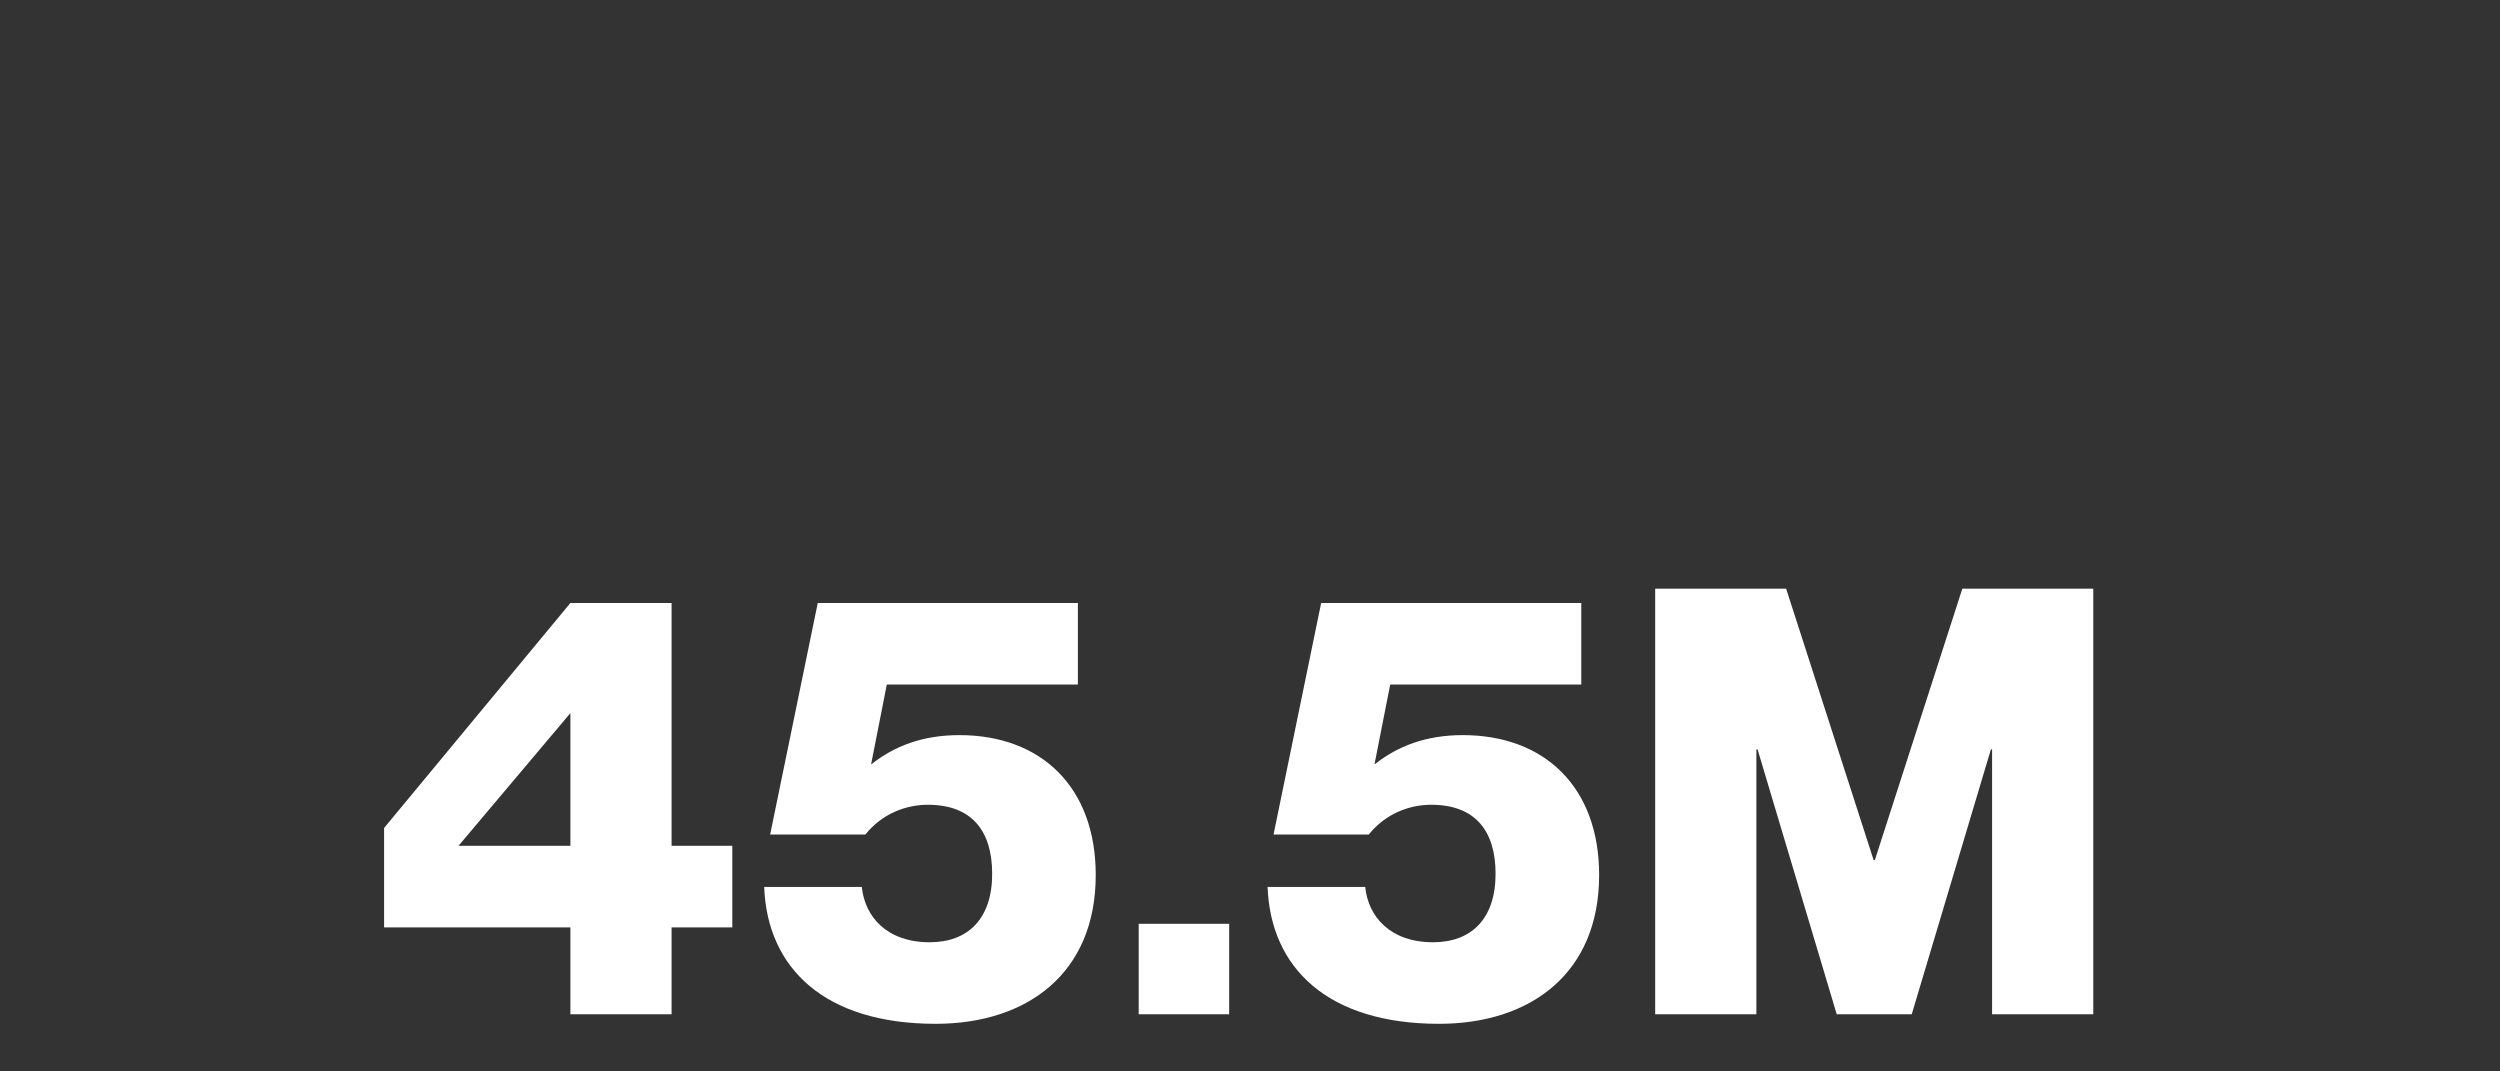
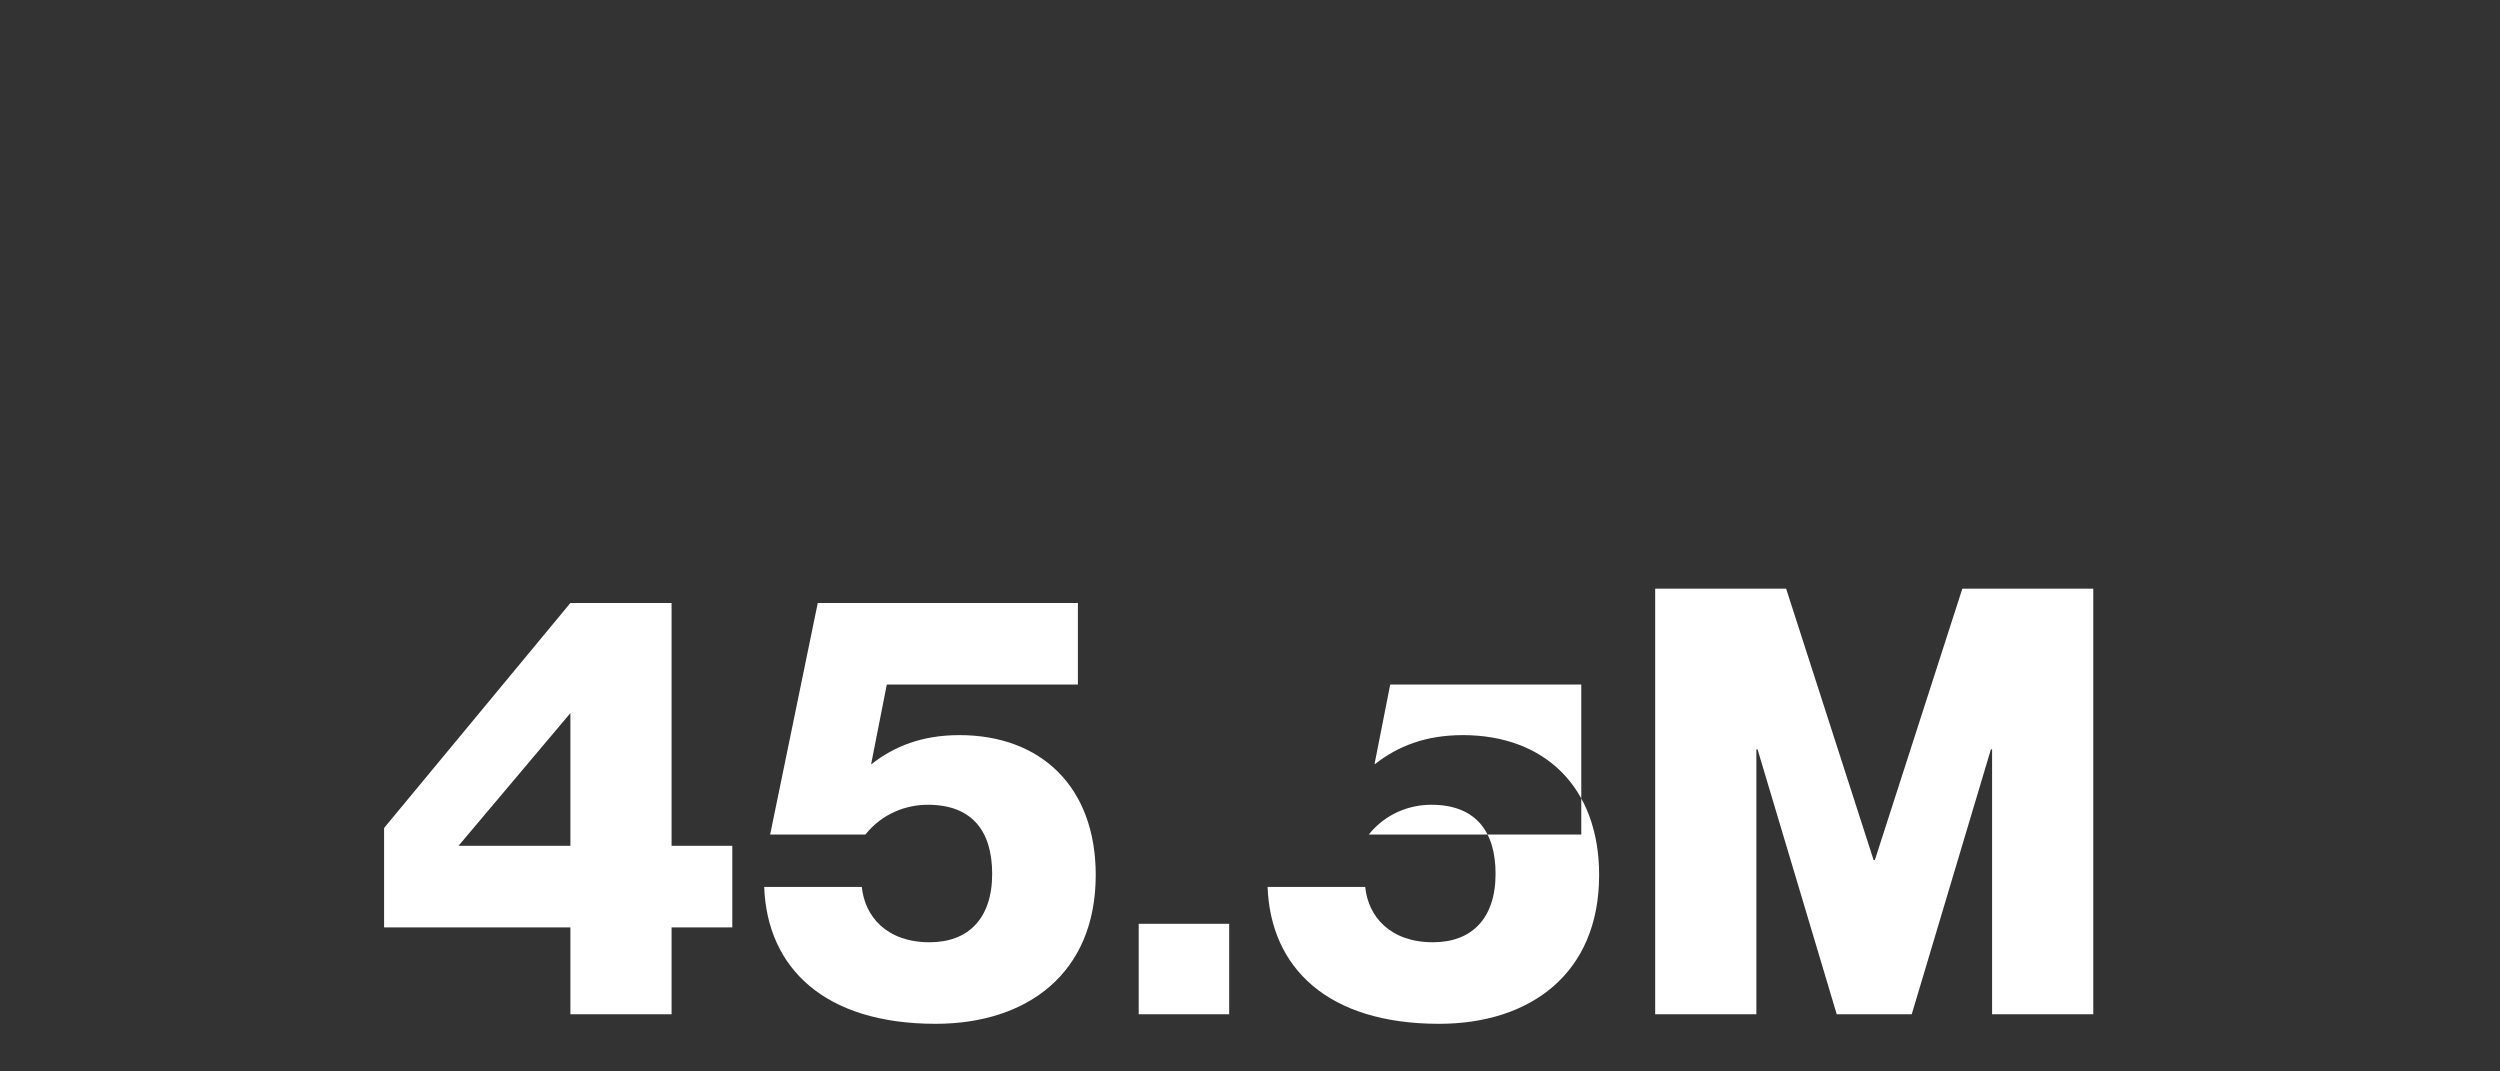
<svg xmlns="http://www.w3.org/2000/svg" width="420" height="180" viewBox="0 0 420 180" fill="none">
  <rect x="0" y="0" width="420" height="180" fill="#333333" stroke="none" />
-   <path d="M112.826 170.4H95.827V155.8H64.527V139.1L95.827 101.3H112.826V142.1H123.026V155.8H112.826V170.4ZM95.827 119.8L77.027 142.1H95.827V119.8ZM157.184 172C138.484 172 128.884 162.6 128.384 149H144.784C145.284 154 148.984 158.3 156.184 158.3C162.584 158.3 166.684 154.4 166.684 146.8C166.684 139.5 163.184 135.2 155.884 135.2C152.184 135.2 148.184 136.7 145.384 140.2H129.384L137.384 101.3H181.084V115H148.984L146.384 128.2V128.4C150.184 125.4 154.884 123.5 161.184 123.5C174.884 123.5 184.084 132.2 184.084 147C184.084 163.6 172.484 172 157.184 172ZM206.501 170.4H191.301V155.2H206.501V170.4ZM241.755 172C223.055 172 213.455 162.6 212.955 149H229.355C229.855 154 233.555 158.3 240.755 158.3C247.155 158.3 251.255 154.4 251.255 146.8C251.255 139.5 247.755 135.2 240.455 135.2C236.755 135.2 232.755 136.7 229.955 140.2H213.955L221.955 101.3H265.655V115H233.555L230.955 128.2V128.4C234.755 125.4 239.455 123.5 245.755 123.5C259.455 123.5 268.655 132.2 268.655 147C268.655 163.6 257.055 172 241.755 172ZM295.071 170.4H278.071V98.9H300.071L314.771 144.5H314.971L329.671 98.9H351.671V170.4H334.671V125.9H334.471L321.171 170.4H308.571L295.271 125.9H295.071V170.4Z" fill="white" />
+   <path d="M112.826 170.4H95.827V155.8H64.527V139.1L95.827 101.3H112.826V142.1H123.026V155.8H112.826V170.4ZM95.827 119.8L77.027 142.1H95.827V119.8ZM157.184 172C138.484 172 128.884 162.6 128.384 149H144.784C145.284 154 148.984 158.3 156.184 158.3C162.584 158.3 166.684 154.4 166.684 146.8C166.684 139.5 163.184 135.2 155.884 135.2C152.184 135.2 148.184 136.7 145.384 140.2H129.384L137.384 101.3H181.084V115H148.984L146.384 128.2V128.4C150.184 125.4 154.884 123.5 161.184 123.5C174.884 123.5 184.084 132.2 184.084 147C184.084 163.6 172.484 172 157.184 172ZM206.501 170.4H191.301V155.2H206.501V170.4ZM241.755 172C223.055 172 213.455 162.6 212.955 149H229.355C229.855 154 233.555 158.3 240.755 158.3C247.155 158.3 251.255 154.4 251.255 146.8C251.255 139.5 247.755 135.2 240.455 135.2C236.755 135.2 232.755 136.7 229.955 140.2H213.955H265.655V115H233.555L230.955 128.2V128.4C234.755 125.4 239.455 123.5 245.755 123.5C259.455 123.5 268.655 132.2 268.655 147C268.655 163.6 257.055 172 241.755 172ZM295.071 170.4H278.071V98.9H300.071L314.771 144.5H314.971L329.671 98.9H351.671V170.4H334.671V125.9H334.471L321.171 170.4H308.571L295.271 125.9H295.071V170.4Z" fill="white" />
</svg>